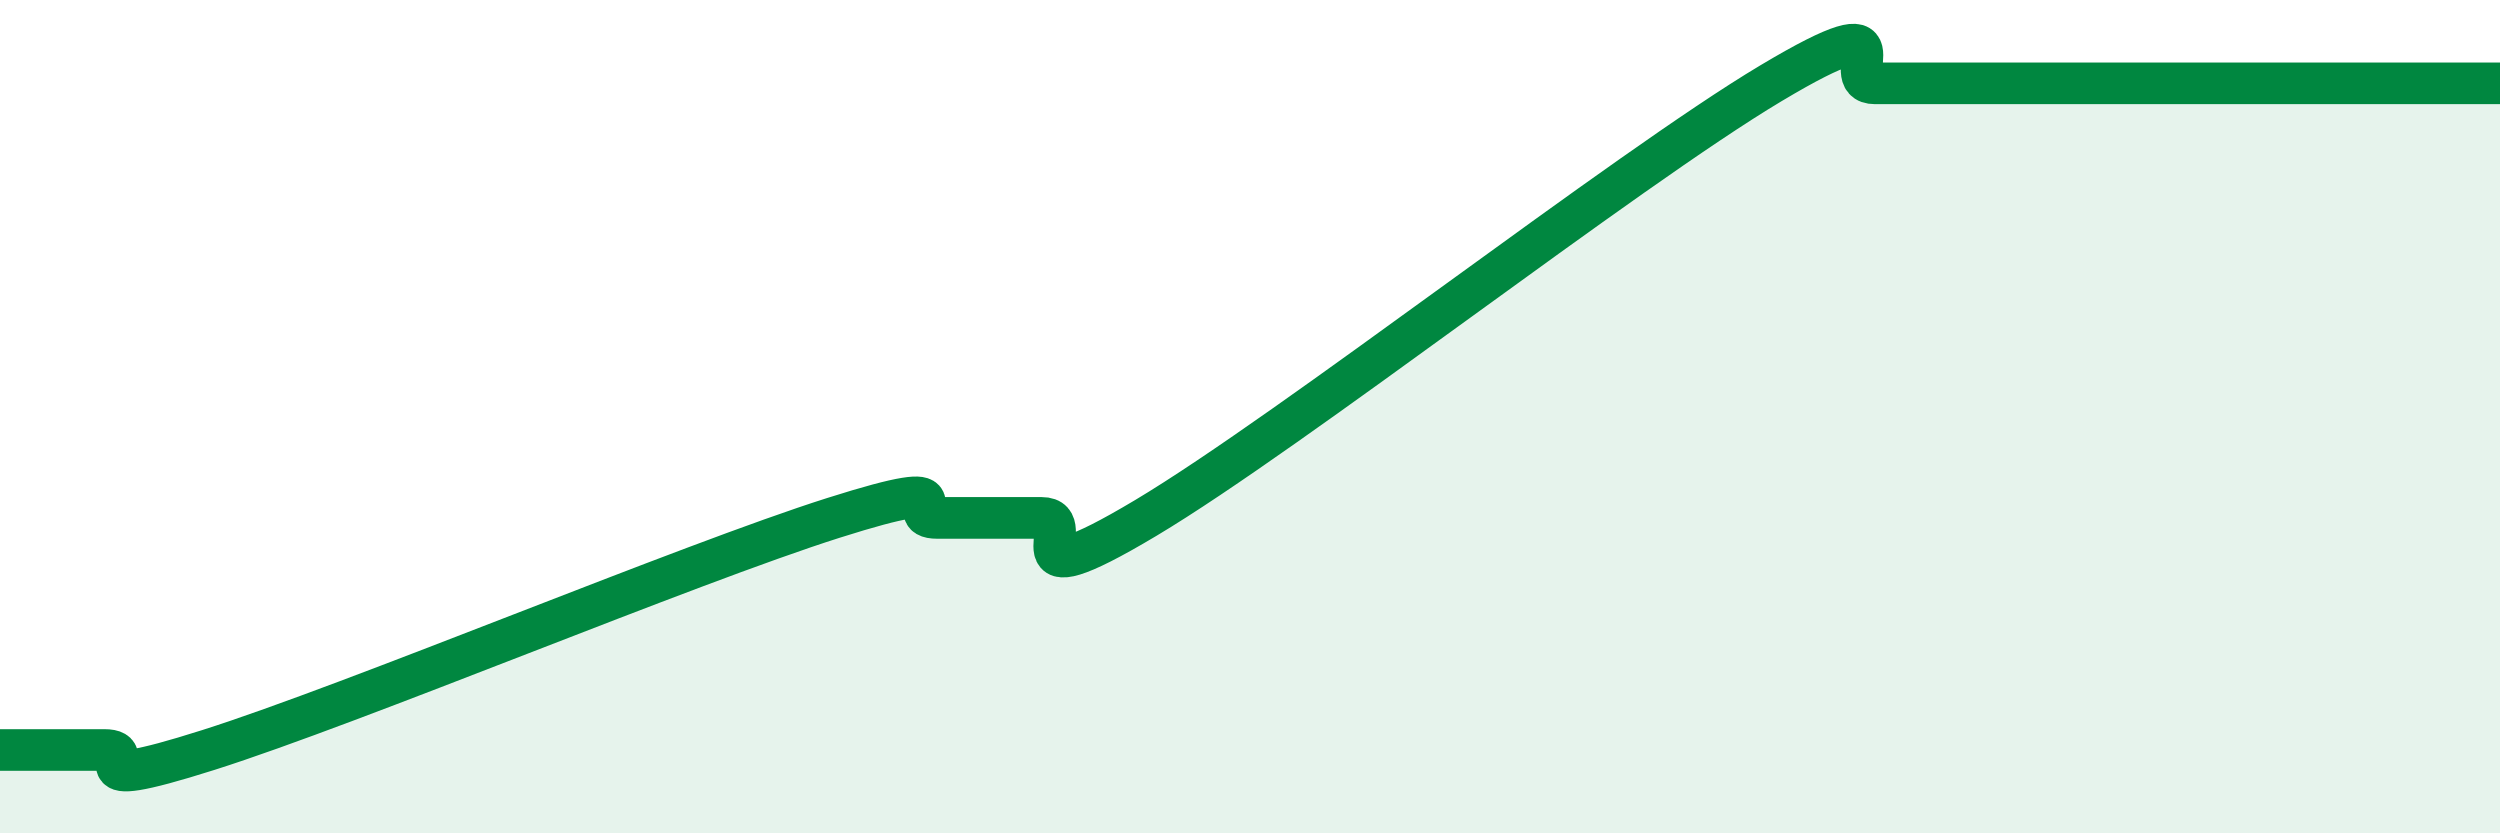
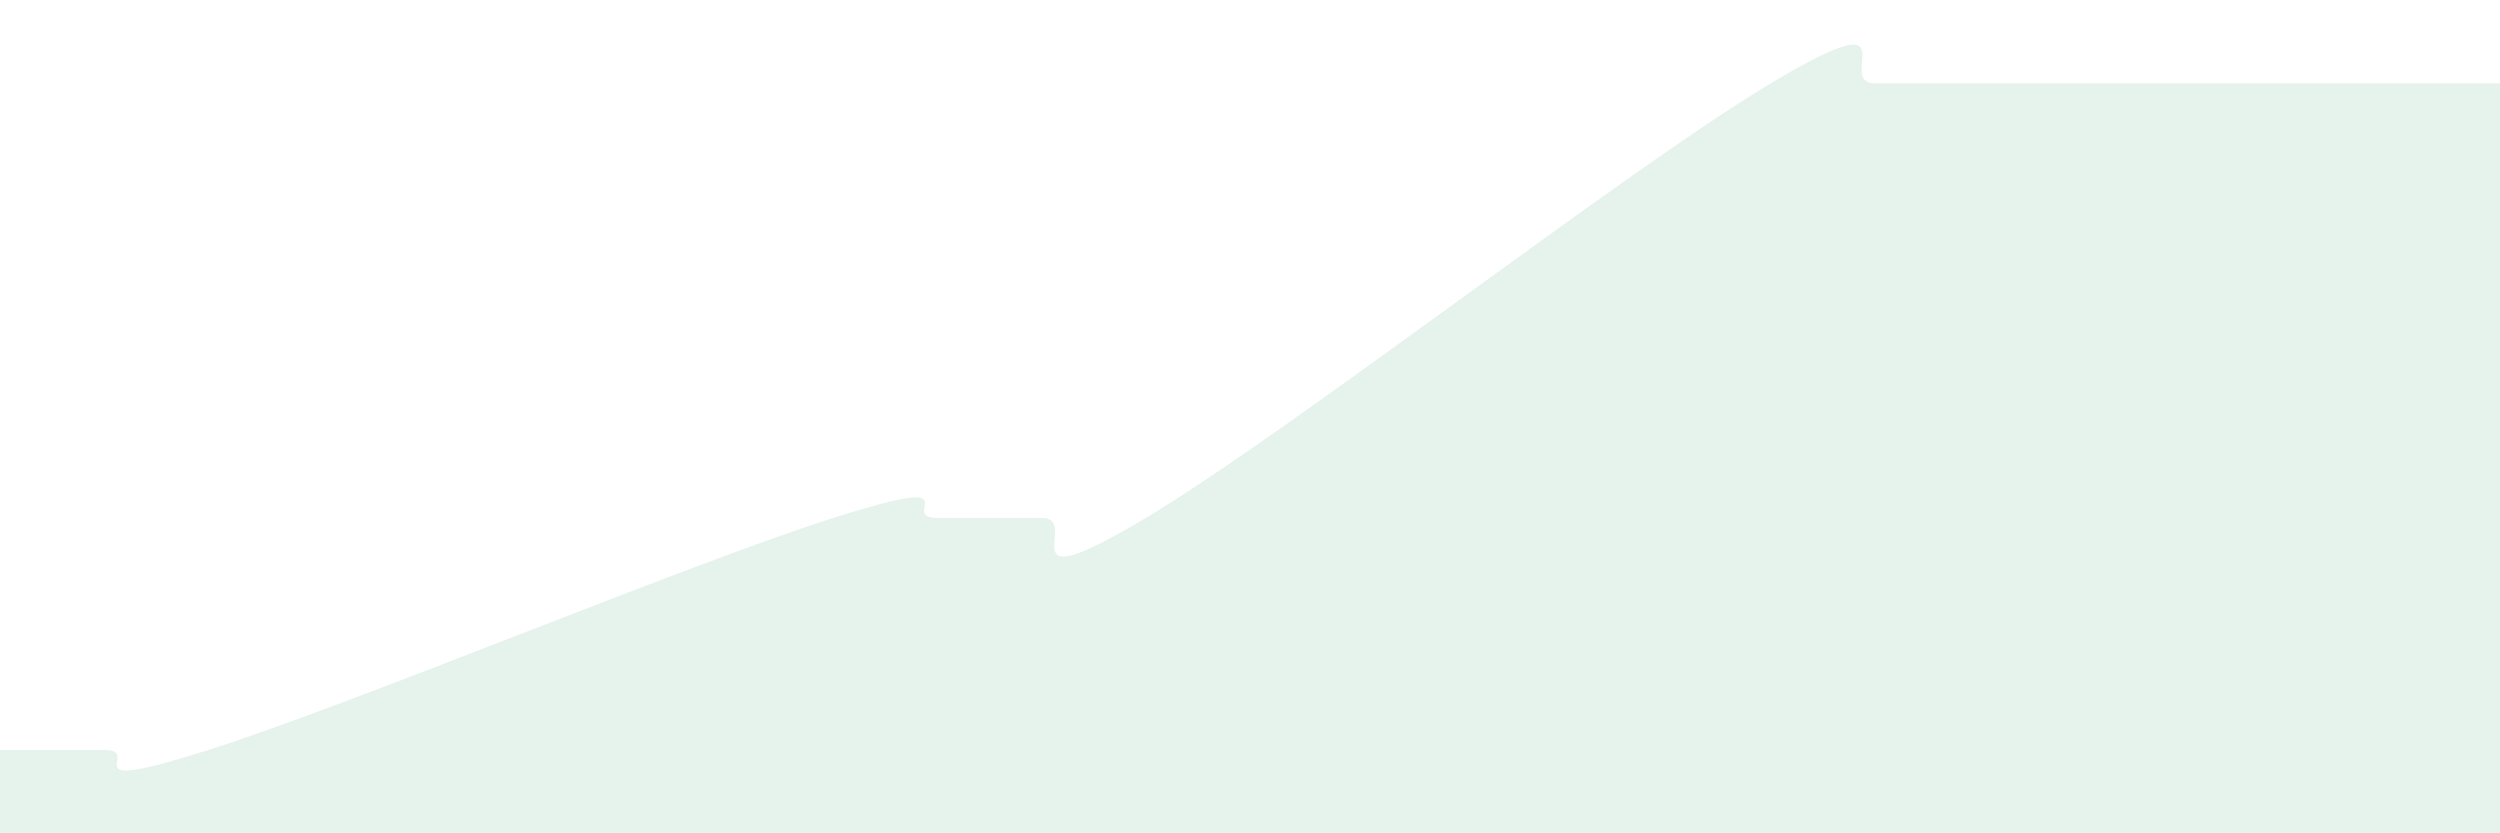
<svg xmlns="http://www.w3.org/2000/svg" width="60" height="20" viewBox="0 0 60 20">
-   <path d="M 0,18 C 0.5,18 1.5,18 2.5,18 C 3.5,18 1.5,19.11 5,18 C 8.5,16.89 16.5,13.54 20,12.43 C 23.5,11.32 21.5,12.43 22.5,12.43 C 23.5,12.43 24,12.43 25,12.43 C 26,12.43 24,14.52 27.5,12.43 C 31,10.34 39,4.09 42.5,2 C 46,-0.09 44,2 45,2 C 46,2 46.5,2 47.5,2 C 48.5,2 49,2 50,2 C 51,2 51.5,2 52.5,2 C 53.5,2 53.5,2 55,2 C 56.5,2 59,2 60,2L60 20L0 20Z" fill="#008740" opacity="0.1" stroke-linecap="round" stroke-linejoin="round" />
-   <path d="M 0,18 C 0.5,18 1.5,18 2.5,18 C 3.5,18 1.5,19.11 5,18 C 8.5,16.89 16.5,13.54 20,12.43 C 23.5,11.32 21.5,12.43 22.5,12.43 C 23.5,12.43 24,12.43 25,12.43 C 26,12.43 24,14.52 27.5,12.43 C 31,10.34 39,4.09 42.5,2 C 46,-0.09 44,2 45,2 C 46,2 46.5,2 47.5,2 C 48.5,2 49,2 50,2 C 51,2 51.5,2 52.5,2 C 53.5,2 53.5,2 55,2 C 56.5,2 59,2 60,2" stroke="#008740" stroke-width="1" fill="none" stroke-linecap="round" stroke-linejoin="round" />
+   <path d="M 0,18 C 0.5,18 1.5,18 2.5,18 C 3.5,18 1.5,19.11 5,18 C 8.5,16.89 16.5,13.54 20,12.43 C 23.5,11.32 21.5,12.43 22.5,12.43 C 23.5,12.43 24,12.43 25,12.43 C 26,12.43 24,14.52 27.5,12.43 C 31,10.34 39,4.09 42.5,2 C 46,-0.09 44,2 45,2 C 46,2 46.5,2 47.5,2 C 51,2 51.5,2 52.5,2 C 53.5,2 53.5,2 55,2 C 56.5,2 59,2 60,2L60 20L0 20Z" fill="#008740" opacity="0.1" stroke-linecap="round" stroke-linejoin="round" />
</svg>